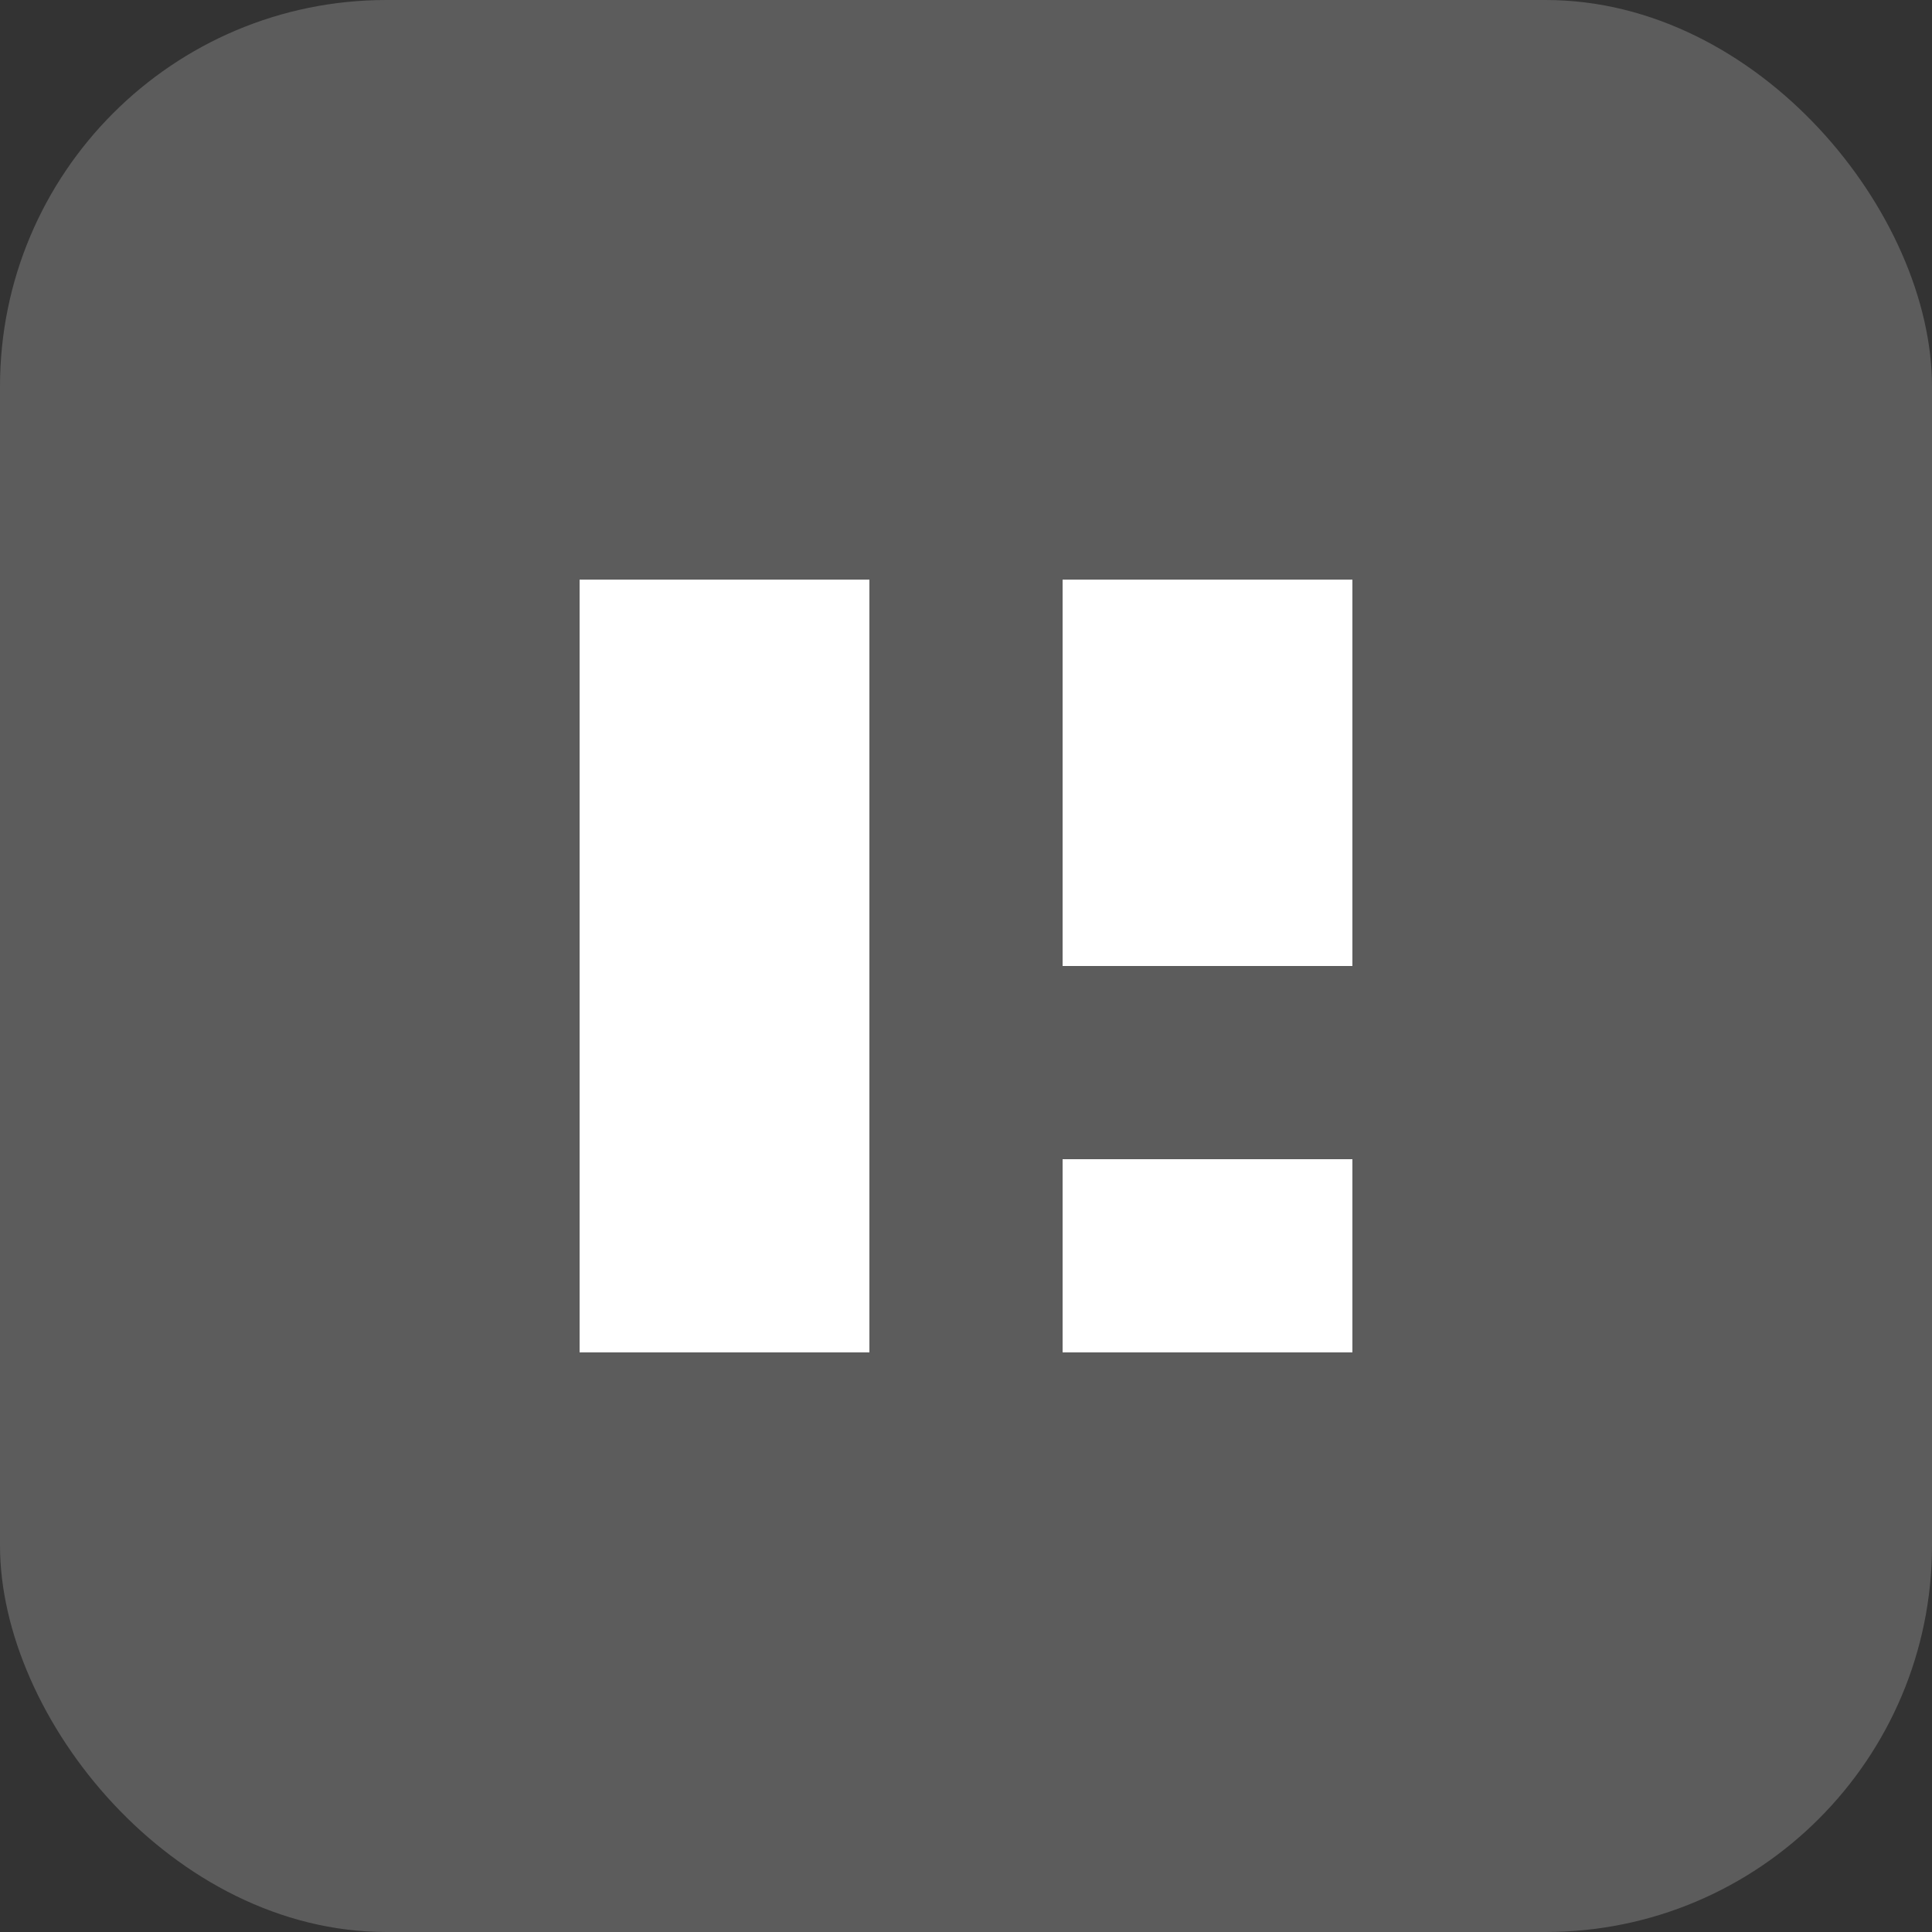
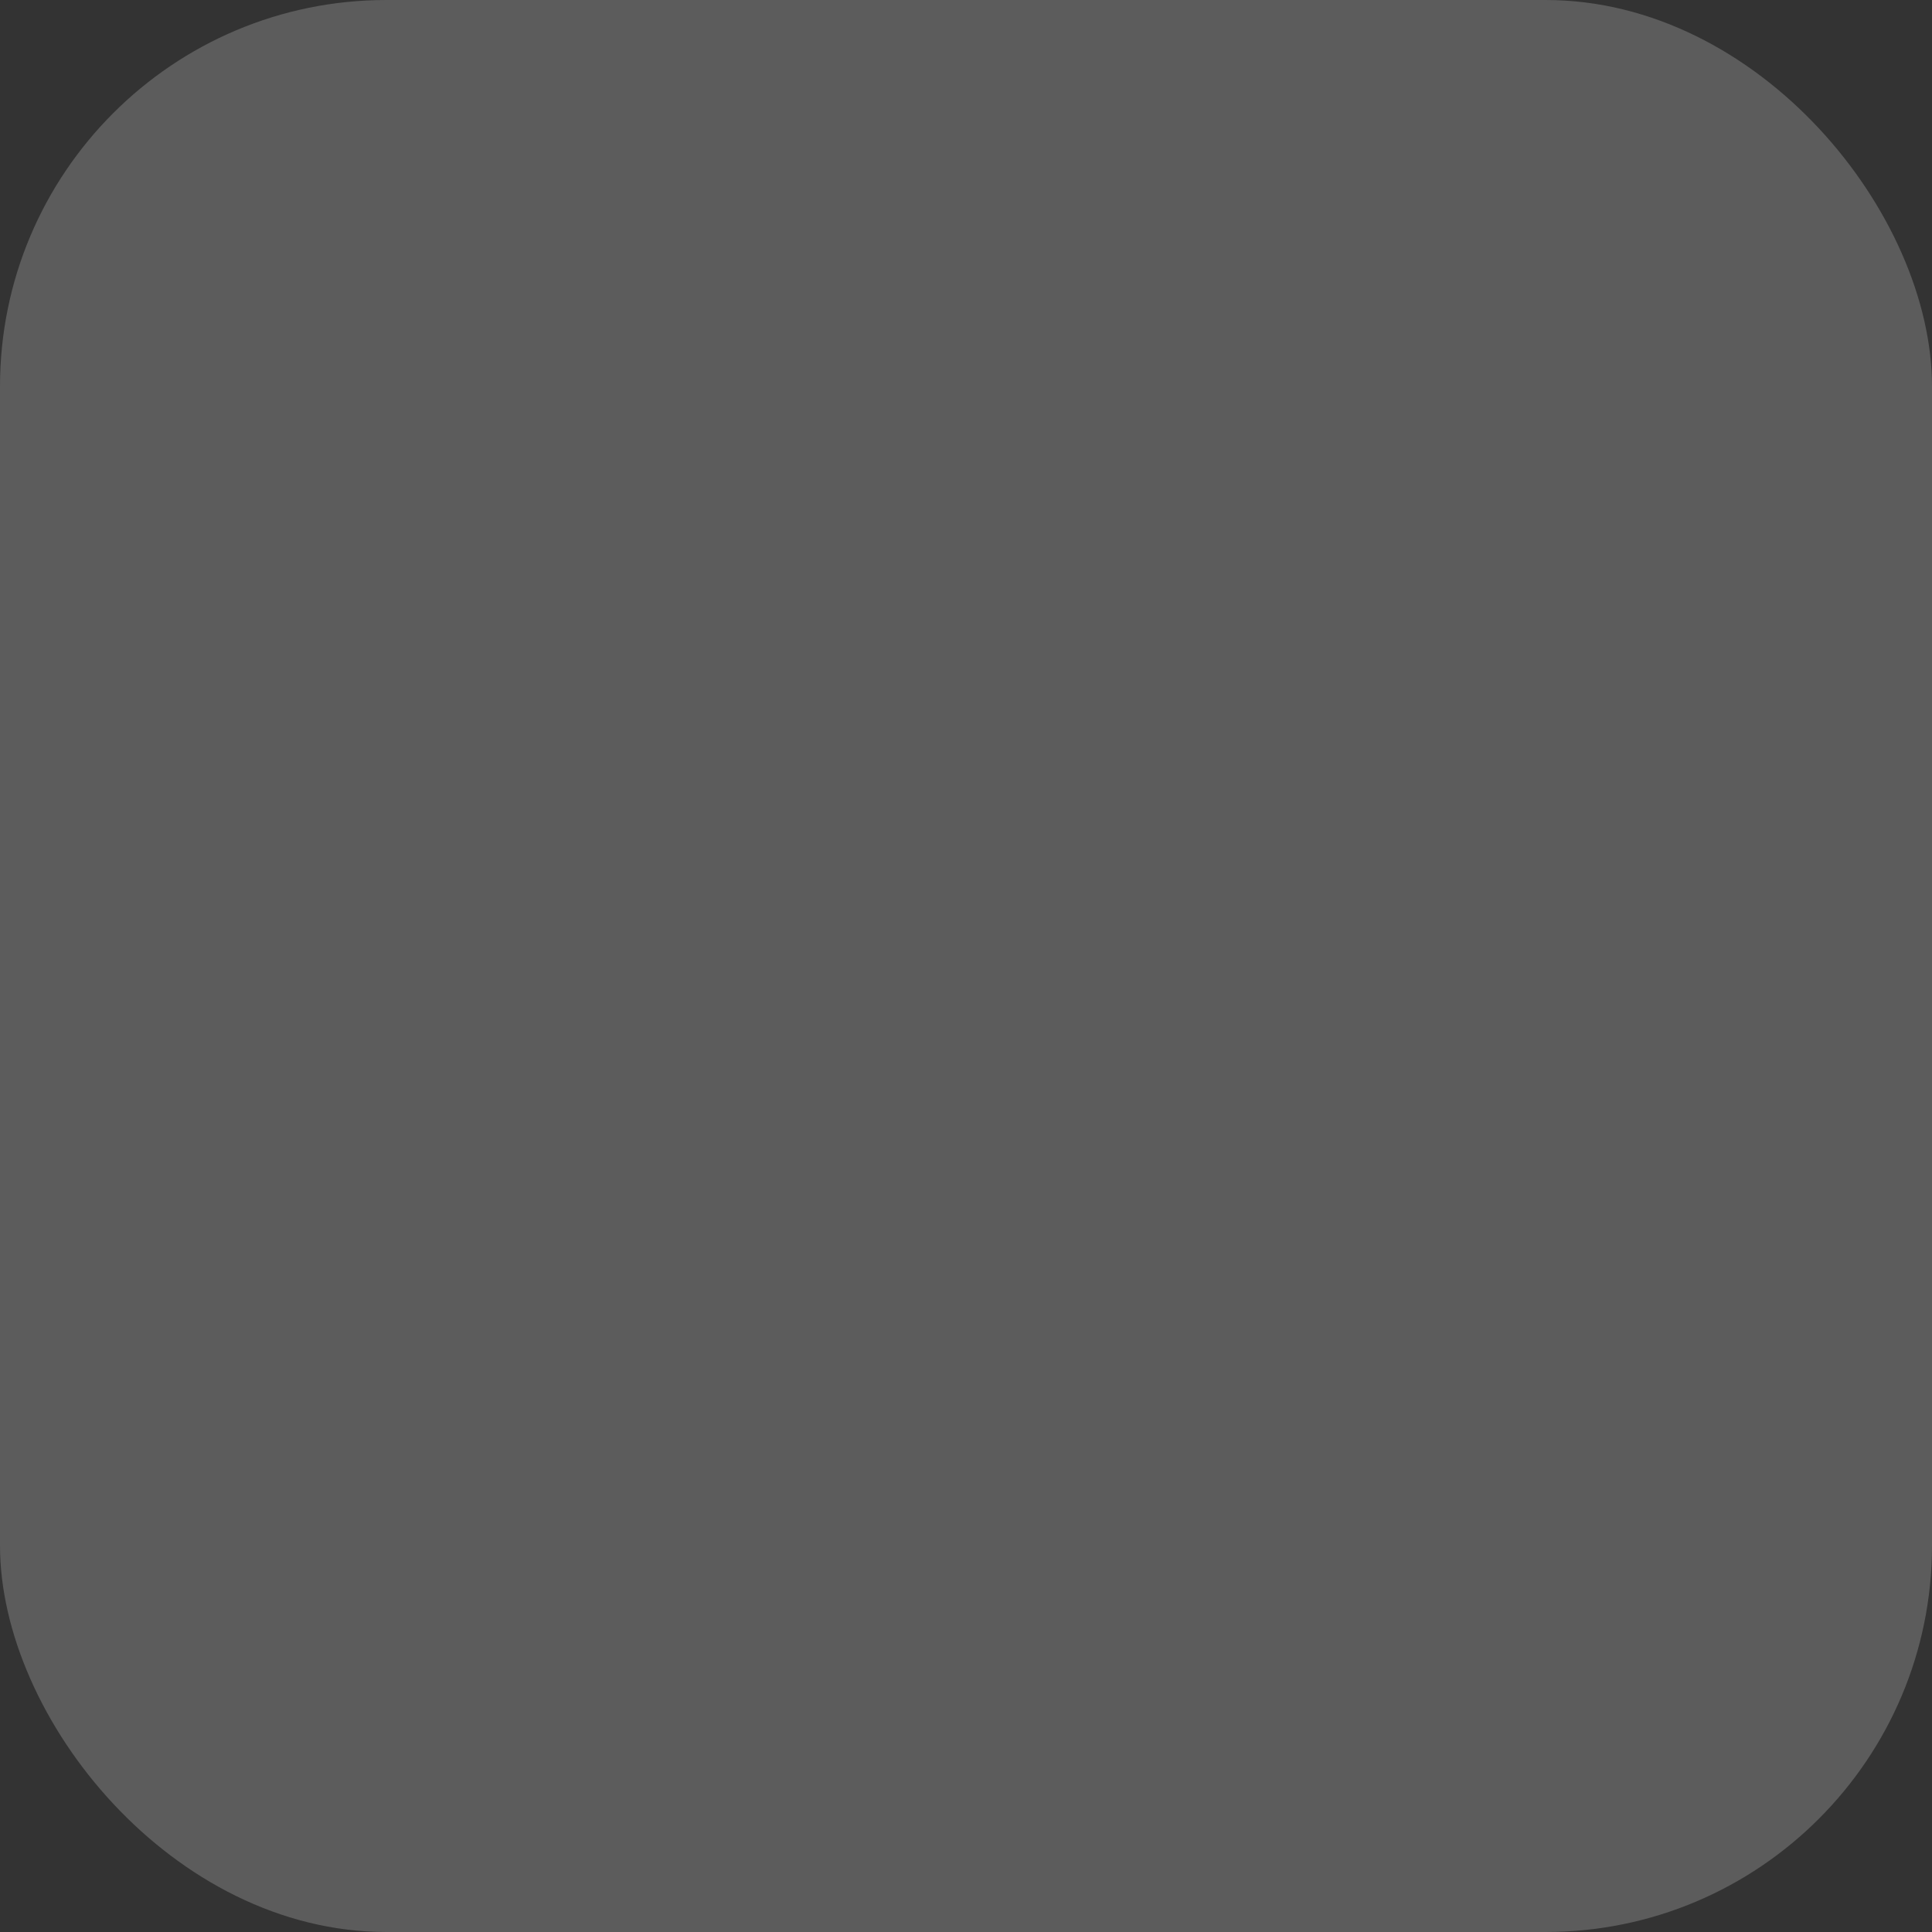
<svg xmlns="http://www.w3.org/2000/svg" width="100" height="100" viewBox="0 0 100 100" fill="none">
  <rect x="0" y="0" width="100" height="100" fill="#333333" stroke="none" />
  <rect width="100" height="100" rx="20" fill="white" fill-opacity="0.2" />
-   <path d="M30 30H45V70H30V30ZM55 30H70V50H55V30ZM55 60H70V70H55V60Z" fill="white" />
</svg>